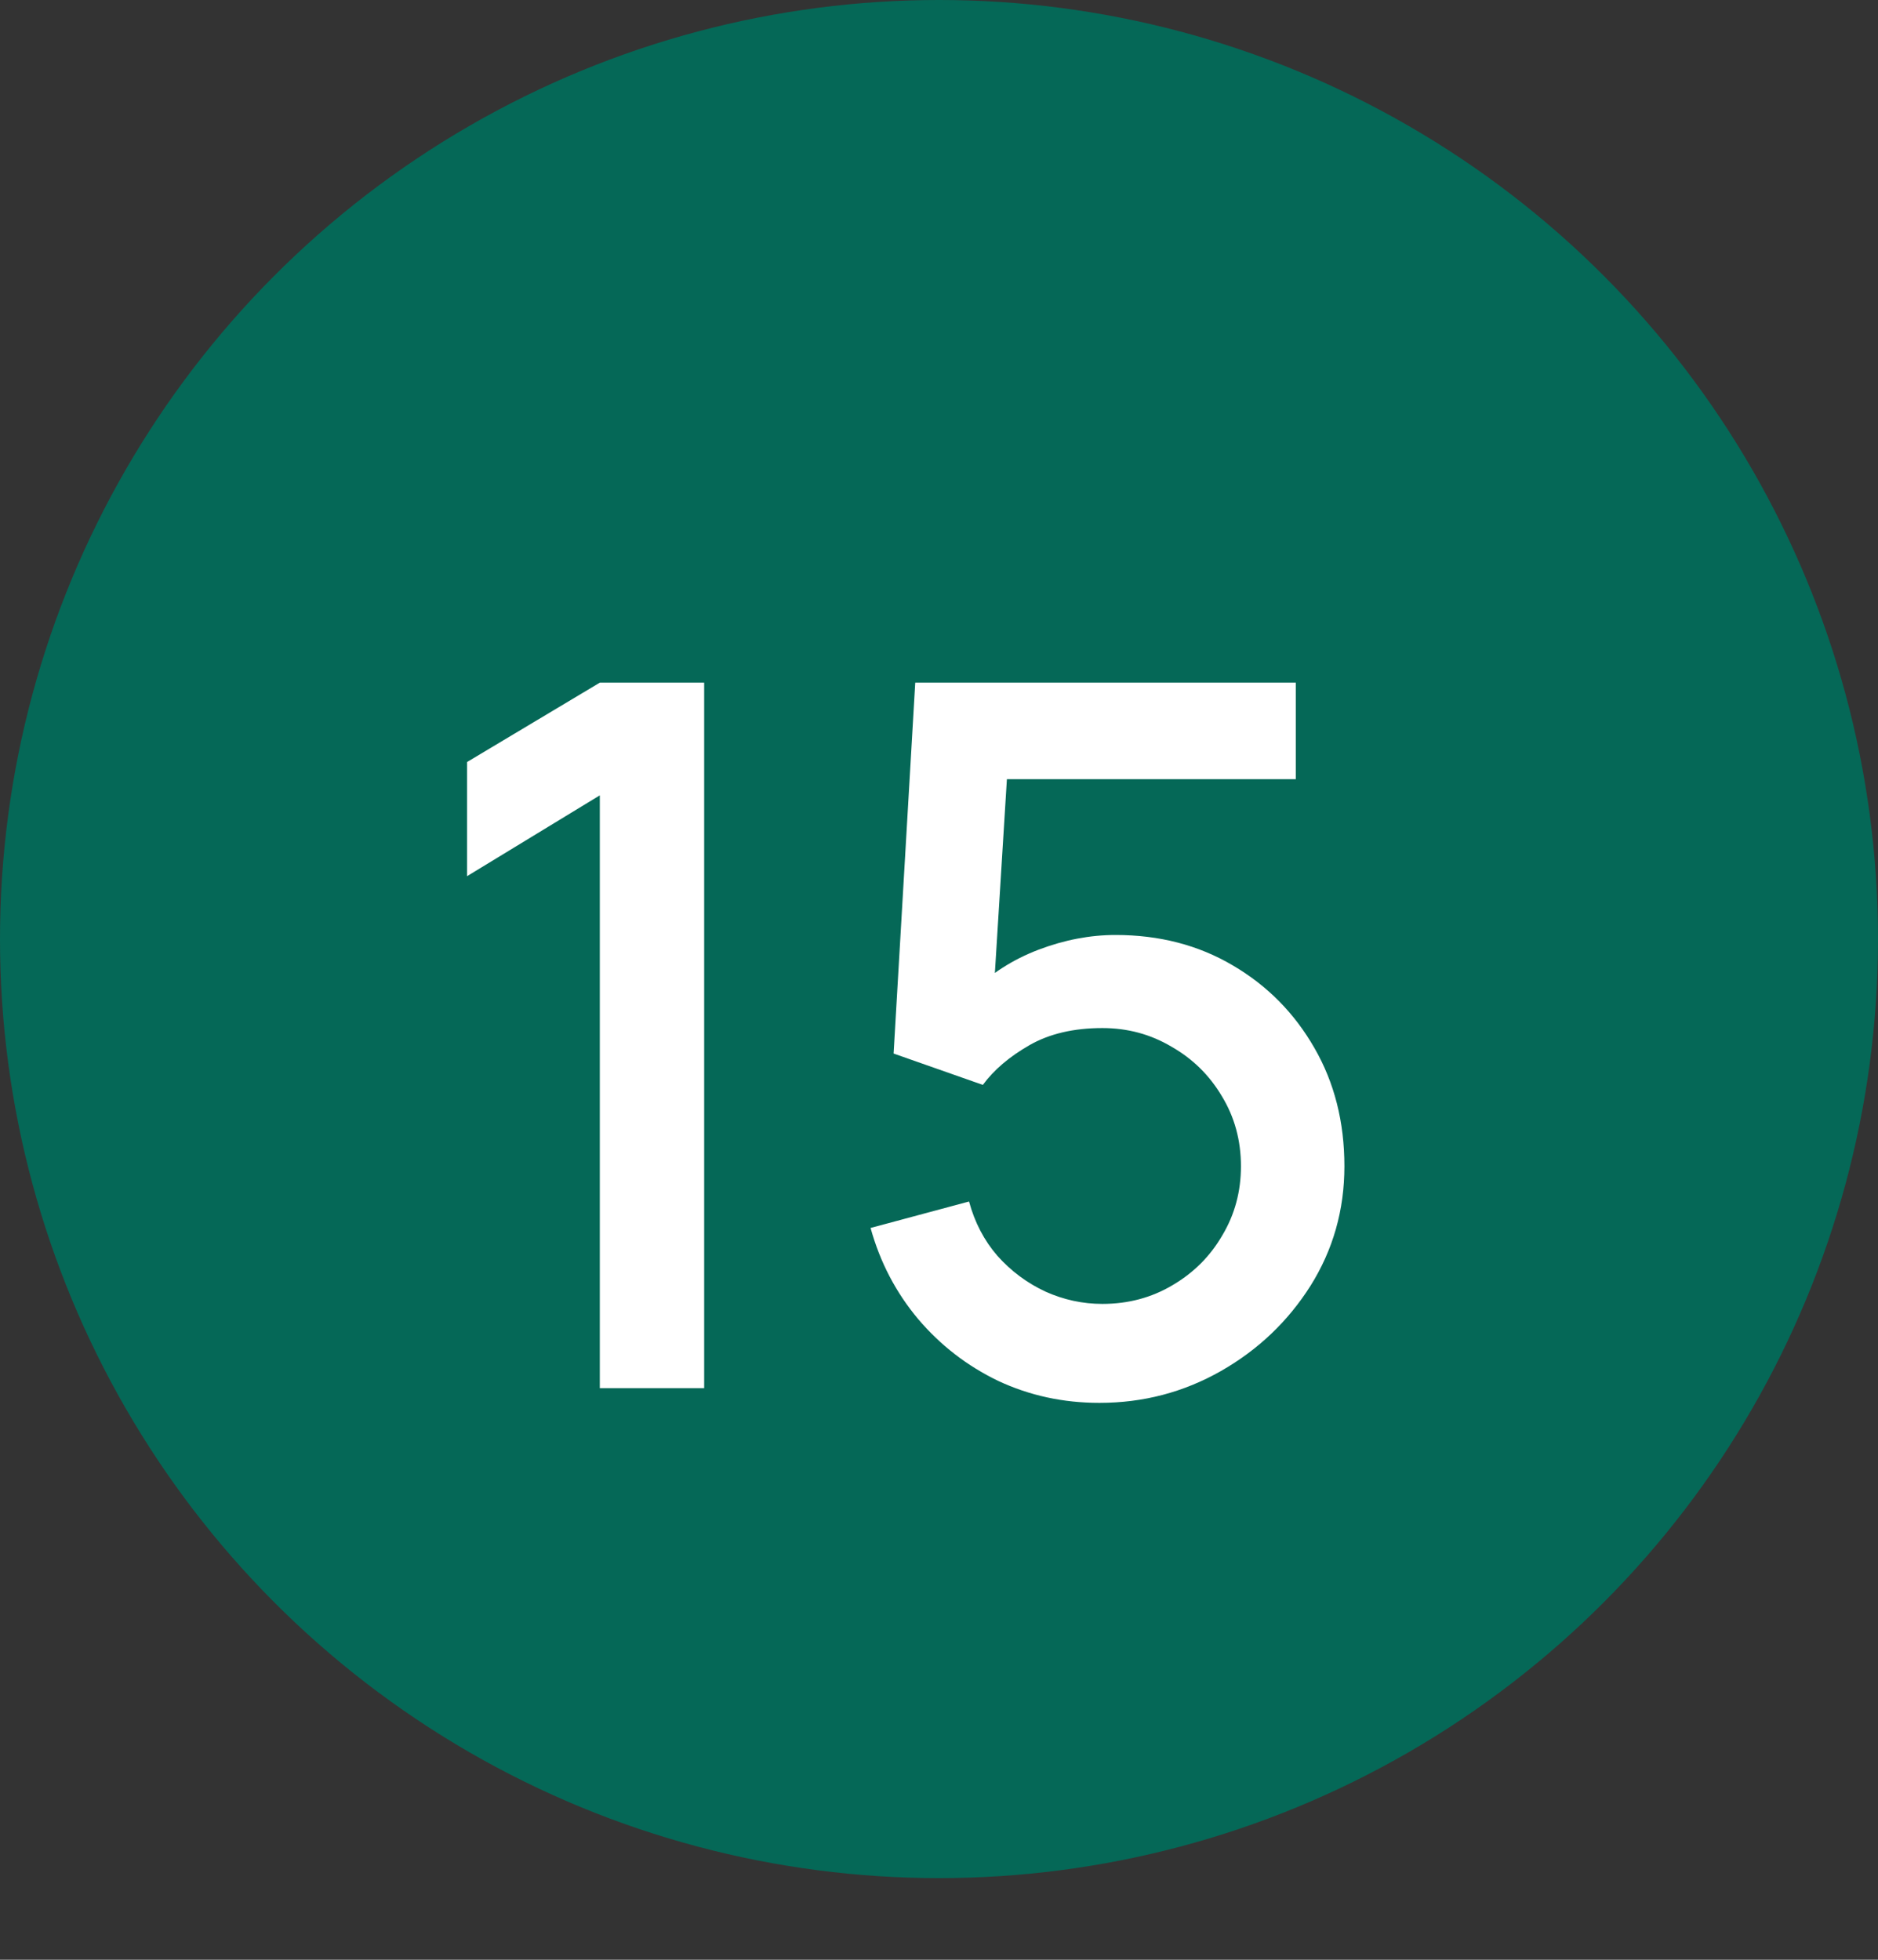
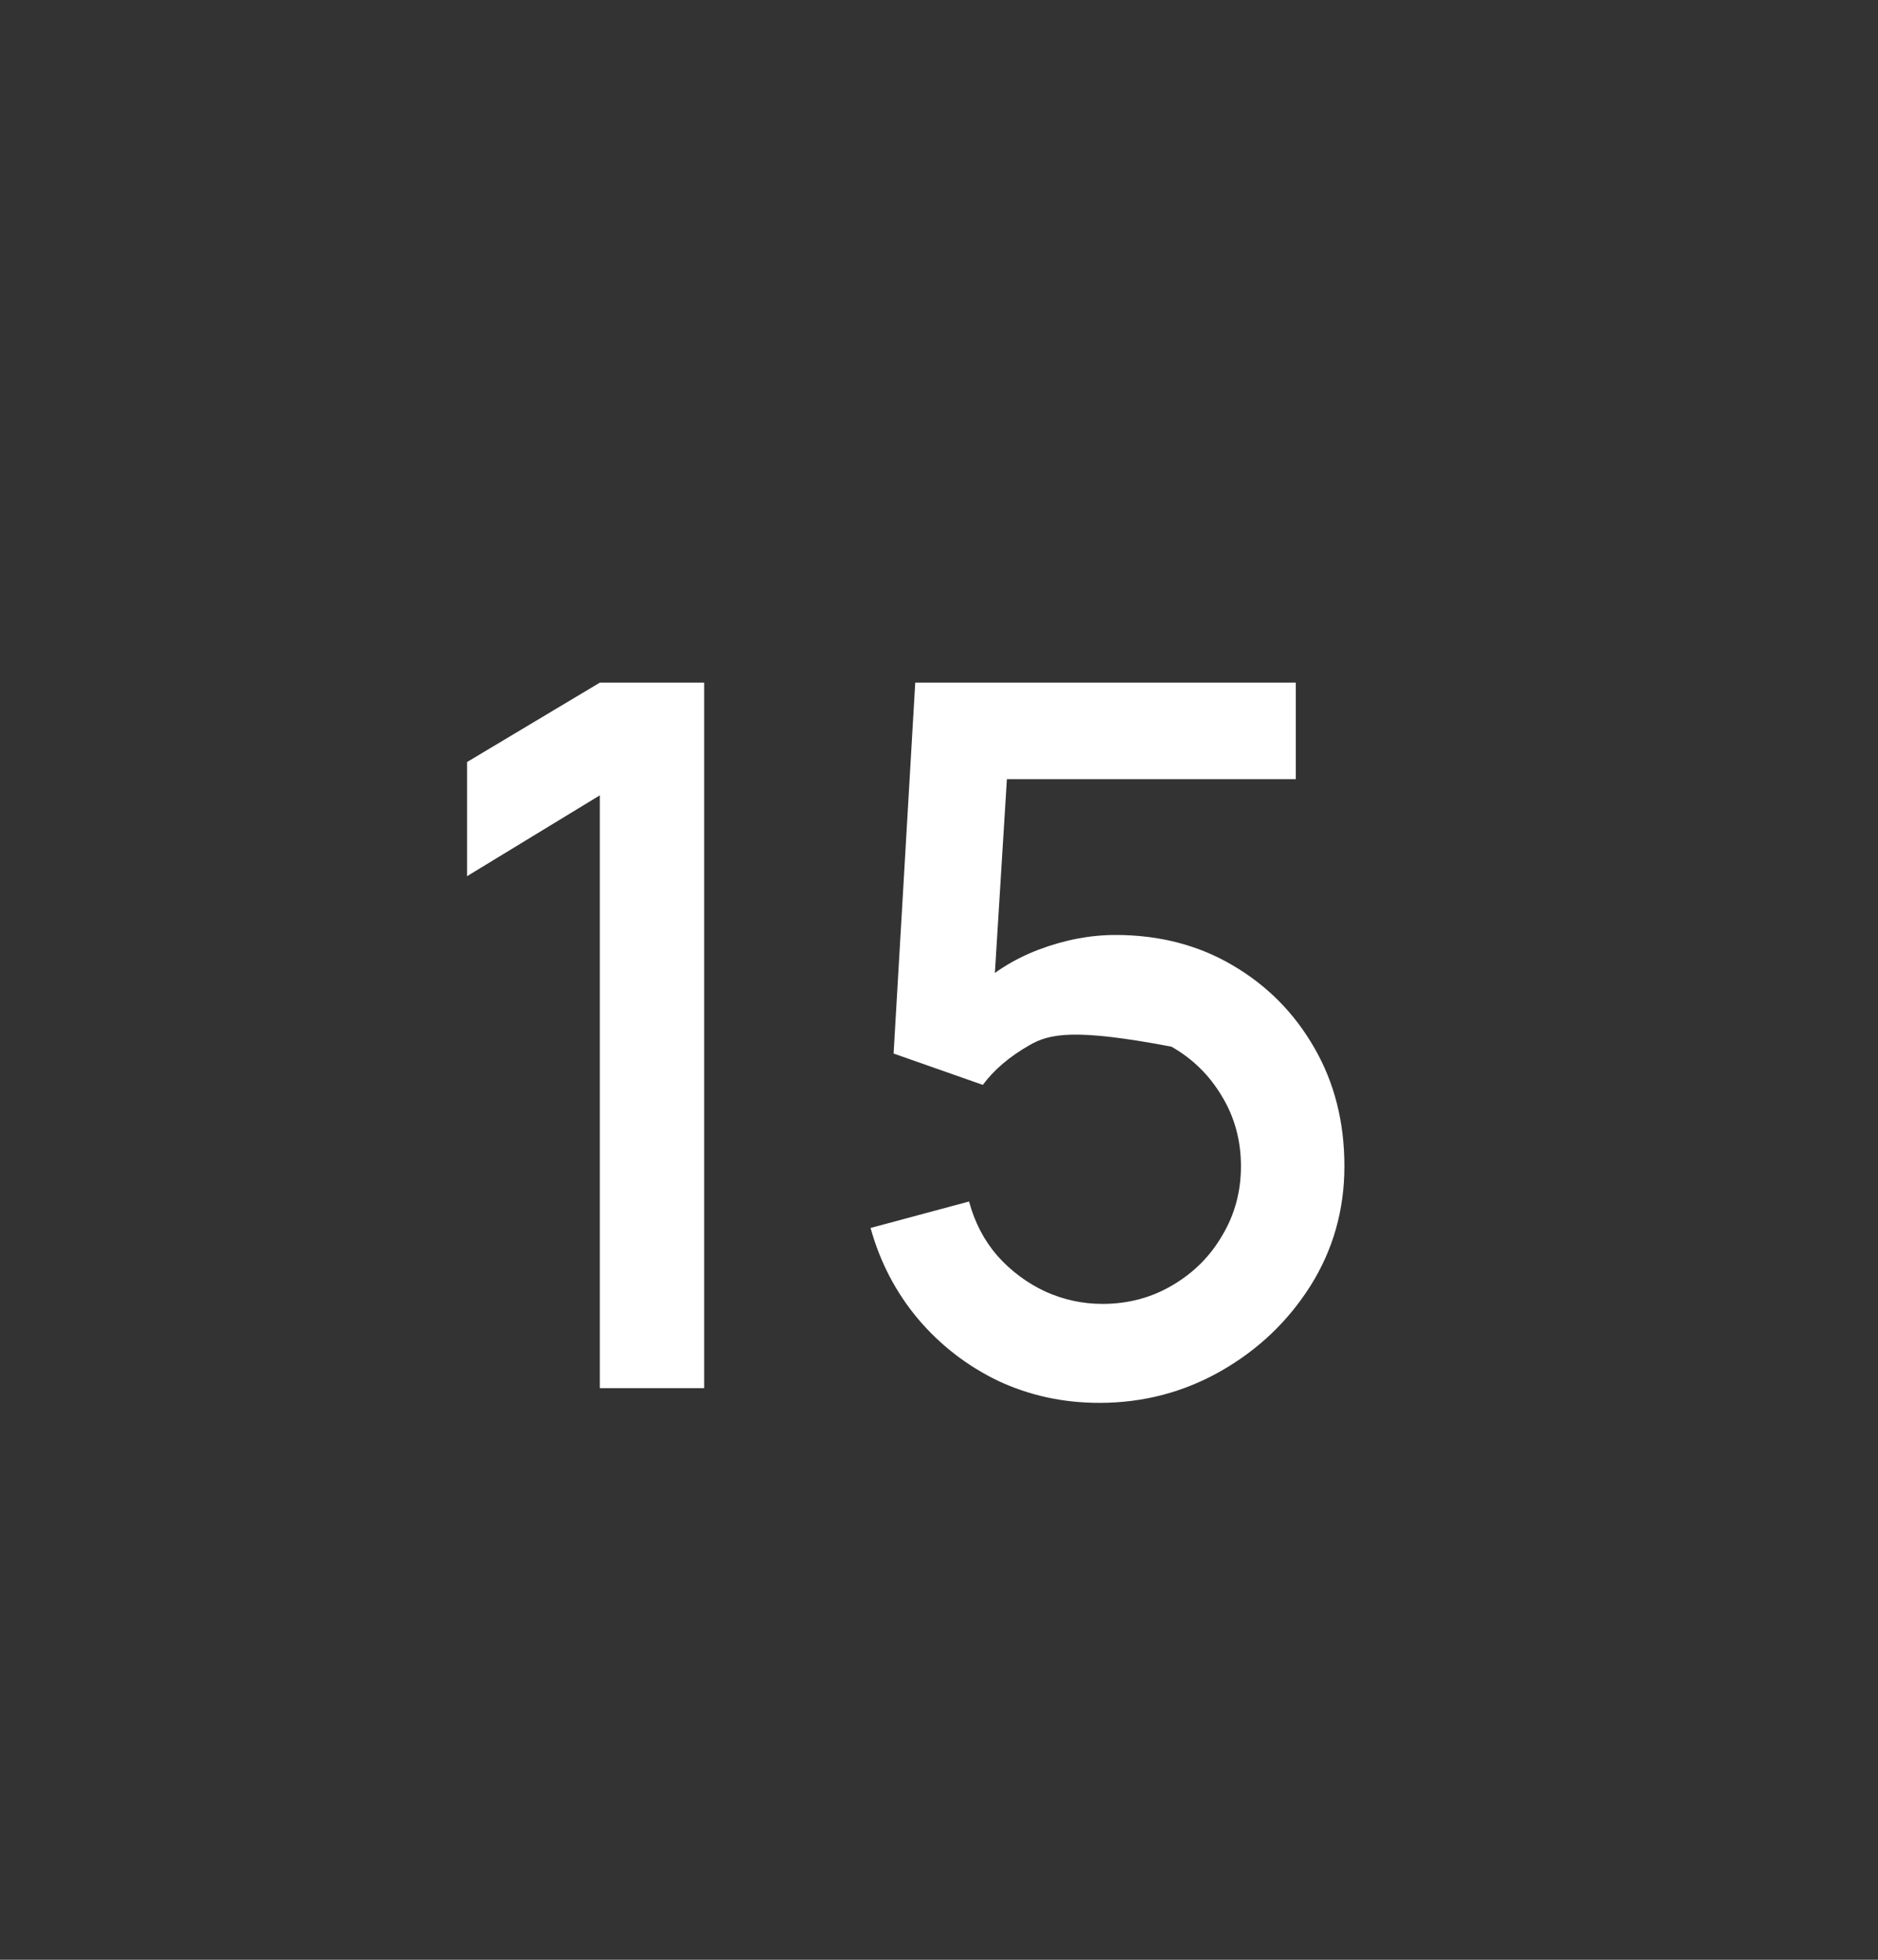
<svg xmlns="http://www.w3.org/2000/svg" width="23" height="24" viewBox="0 0 23 24" fill="none">
  <rect x="0" y="0" width="23" height="24" fill="#333333" stroke="none" />
-   <circle cx="11.5" cy="11.5" r="11.5" fill="#056857" />
-   <path d="M7.346 17V9.74L5.72 10.73V9.332L7.346 8.36H8.624V17H7.346ZM13.464 17.18C13.021 17.18 12.607 17.09 12.223 16.91C11.842 16.726 11.517 16.474 11.245 16.154C10.973 15.83 10.778 15.458 10.662 15.038L11.868 14.714C11.937 14.97 12.053 15.192 12.216 15.38C12.384 15.568 12.581 15.714 12.805 15.818C13.028 15.918 13.261 15.968 13.501 15.968C13.816 15.968 14.102 15.892 14.358 15.74C14.618 15.588 14.822 15.384 14.97 15.128C15.123 14.872 15.198 14.59 15.198 14.282C15.198 13.966 15.12 13.68 14.964 13.424C14.812 13.168 14.607 12.966 14.347 12.818C14.091 12.666 13.809 12.59 13.501 12.59C13.149 12.59 12.851 12.66 12.607 12.8C12.363 12.94 12.172 13.102 12.037 13.286L10.944 12.902L11.209 8.36H15.87V9.542H11.851L12.361 9.068L12.15 12.47L11.905 12.152C12.133 11.924 12.405 11.75 12.72 11.63C13.037 11.51 13.351 11.45 13.662 11.45C14.198 11.45 14.677 11.574 15.097 11.822C15.521 12.07 15.854 12.408 16.099 12.836C16.343 13.26 16.465 13.742 16.465 14.282C16.465 14.818 16.326 15.306 16.05 15.746C15.774 16.182 15.409 16.53 14.953 16.79C14.496 17.05 14.001 17.18 13.464 17.18Z" fill="white" />
+   <path d="M7.346 17V9.74L5.72 10.73V9.332L7.346 8.36H8.624V17H7.346ZM13.464 17.18C13.021 17.18 12.607 17.09 12.223 16.91C11.842 16.726 11.517 16.474 11.245 16.154C10.973 15.83 10.778 15.458 10.662 15.038L11.868 14.714C11.937 14.97 12.053 15.192 12.216 15.38C12.384 15.568 12.581 15.714 12.805 15.818C13.028 15.918 13.261 15.968 13.501 15.968C13.816 15.968 14.102 15.892 14.358 15.74C14.618 15.588 14.822 15.384 14.97 15.128C15.123 14.872 15.198 14.59 15.198 14.282C15.198 13.966 15.12 13.68 14.964 13.424C14.812 13.168 14.607 12.966 14.347 12.818C13.149 12.59 12.851 12.66 12.607 12.8C12.363 12.94 12.172 13.102 12.037 13.286L10.944 12.902L11.209 8.36H15.87V9.542H11.851L12.361 9.068L12.15 12.47L11.905 12.152C12.133 11.924 12.405 11.75 12.72 11.63C13.037 11.51 13.351 11.45 13.662 11.45C14.198 11.45 14.677 11.574 15.097 11.822C15.521 12.07 15.854 12.408 16.099 12.836C16.343 13.26 16.465 13.742 16.465 14.282C16.465 14.818 16.326 15.306 16.05 15.746C15.774 16.182 15.409 16.53 14.953 16.79C14.496 17.05 14.001 17.18 13.464 17.18Z" fill="white" />
</svg>